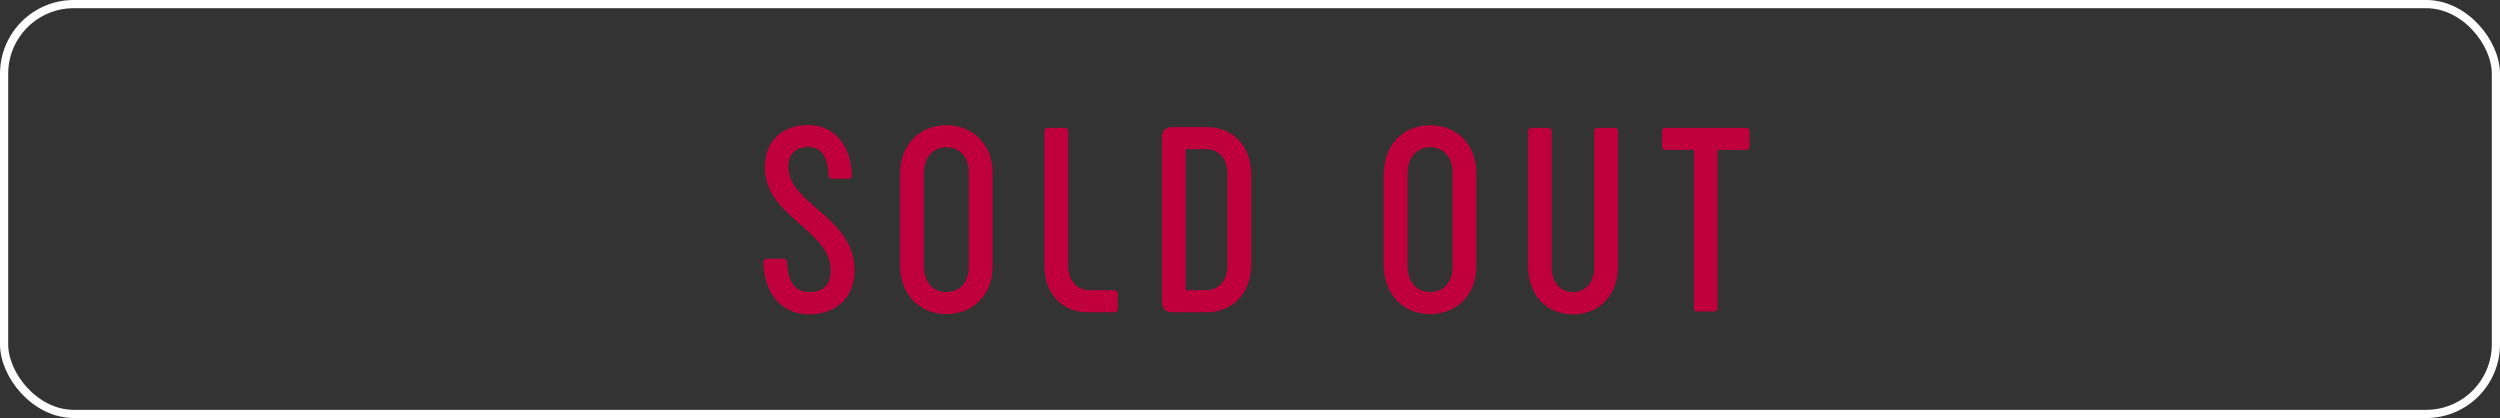
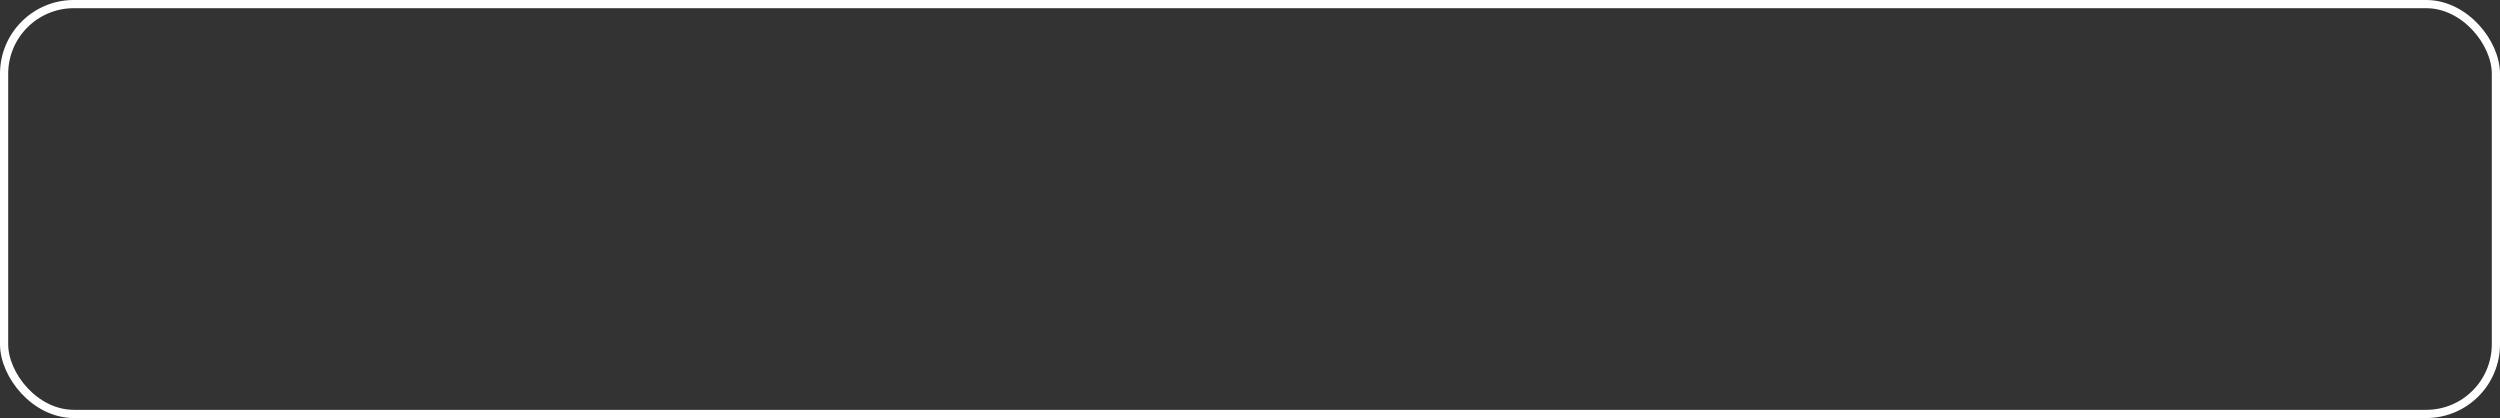
<svg xmlns="http://www.w3.org/2000/svg" width="305" height="51" viewBox="0 0 305 51" fill="none">
  <rect x="0" y="0" width="305" height="51" fill="#333333" stroke="none" />
-   <path d="M98.719 38.352C95.391 38.352 93.247 35.888 93.119 32.016C93.119 31.728 93.279 31.568 93.567 31.568H95.583C95.839 31.568 95.999 31.728 96.031 31.984C96.095 34.416 97.023 35.632 98.751 35.632C100.447 35.632 101.343 34.704 101.343 32.976C101.343 28.016 93.311 26.512 93.311 20.368C93.311 17.232 95.423 15.248 98.591 15.248C101.727 15.248 103.807 17.648 103.935 21.392C103.935 21.648 103.807 21.808 103.519 21.808H101.503C101.247 21.808 101.087 21.648 101.087 21.392C100.991 19.024 100.127 17.936 98.623 17.936C97.055 17.936 96.191 18.768 96.191 20.368C96.191 24.944 104.255 26.448 104.255 32.976C104.255 36.272 102.047 38.352 98.719 38.352ZM115.462 38.32C112.134 38.32 109.798 35.888 109.798 32.304V21.296C109.798 17.712 112.134 15.28 115.462 15.28C118.79 15.28 121.094 17.712 121.094 21.072V32.528C121.094 35.888 118.79 38.32 115.462 38.32ZM115.462 35.632C117.094 35.632 118.182 34.416 118.182 32.656V20.944C118.182 19.184 117.094 17.968 115.462 17.968C113.83 17.968 112.71 19.184 112.71 21.168V32.432C112.71 34.416 113.83 35.632 115.462 35.632ZM132.852 35.408H135.924C136.212 35.408 136.372 35.568 136.372 35.856V37.68C136.372 37.936 136.212 38.096 135.924 38.096H132.692C129.428 38.096 127.412 35.664 127.412 32.464V16.016C127.412 15.76 127.572 15.6 127.828 15.6H129.876C130.164 15.6 130.324 15.76 130.324 16.016V32.368C130.324 34.192 131.38 35.408 132.852 35.408ZM143.054 38.096C142.222 38.096 141.742 37.648 141.742 36.816V16.784C141.742 15.952 142.222 15.504 143.054 15.504H147.182C150.542 15.504 152.654 17.936 152.654 21.296V32.304C152.654 35.664 150.51 38.096 147.182 38.096H143.054ZM144.654 35.408H147.086C148.75 35.408 149.742 34.192 149.742 32.368V21.232C149.742 19.408 148.782 18.192 147.086 18.192H144.654V35.408ZM174.481 38.32C171.153 38.32 168.817 35.888 168.817 32.304V21.296C168.817 17.712 171.153 15.28 174.481 15.28C177.809 15.28 180.113 17.712 180.113 21.072V32.528C180.113 35.888 177.809 38.32 174.481 38.32ZM174.481 35.632C176.113 35.632 177.201 34.416 177.201 32.656V20.944C177.201 19.184 176.113 17.968 174.481 17.968C172.849 17.968 171.729 19.184 171.729 21.168V32.432C171.729 34.416 172.849 35.632 174.481 35.632ZM186.847 15.6H188.895C189.151 15.6 189.311 15.76 189.311 16.016V32.592C189.311 34.416 190.303 35.632 191.903 35.632C193.503 35.632 194.495 34.416 194.495 32.592V16.016C194.495 15.76 194.687 15.6 194.943 15.6H196.959C197.247 15.6 197.407 15.76 197.407 16.016V32.432C197.407 35.92 195.231 38.352 191.903 38.352C188.575 38.352 186.431 35.92 186.431 32.432V16.016C186.431 15.76 186.591 15.6 186.847 15.6ZM212.997 15.6C213.285 15.6 213.445 15.76 213.445 16.016V17.84C213.445 18.128 213.285 18.288 212.997 18.288H209.541V37.552C209.541 37.84 209.381 38 209.093 38H207.077C206.821 38 206.661 37.84 206.661 37.552V18.288H203.173C202.917 18.288 202.757 18.128 202.757 17.84V16.016C202.757 15.76 202.917 15.6 203.173 15.6H212.997Z" fill="#C0003D" />
  <rect x="0.5" y="0.5" width="304" height="50" rx="8.5" stroke="white" />
</svg>